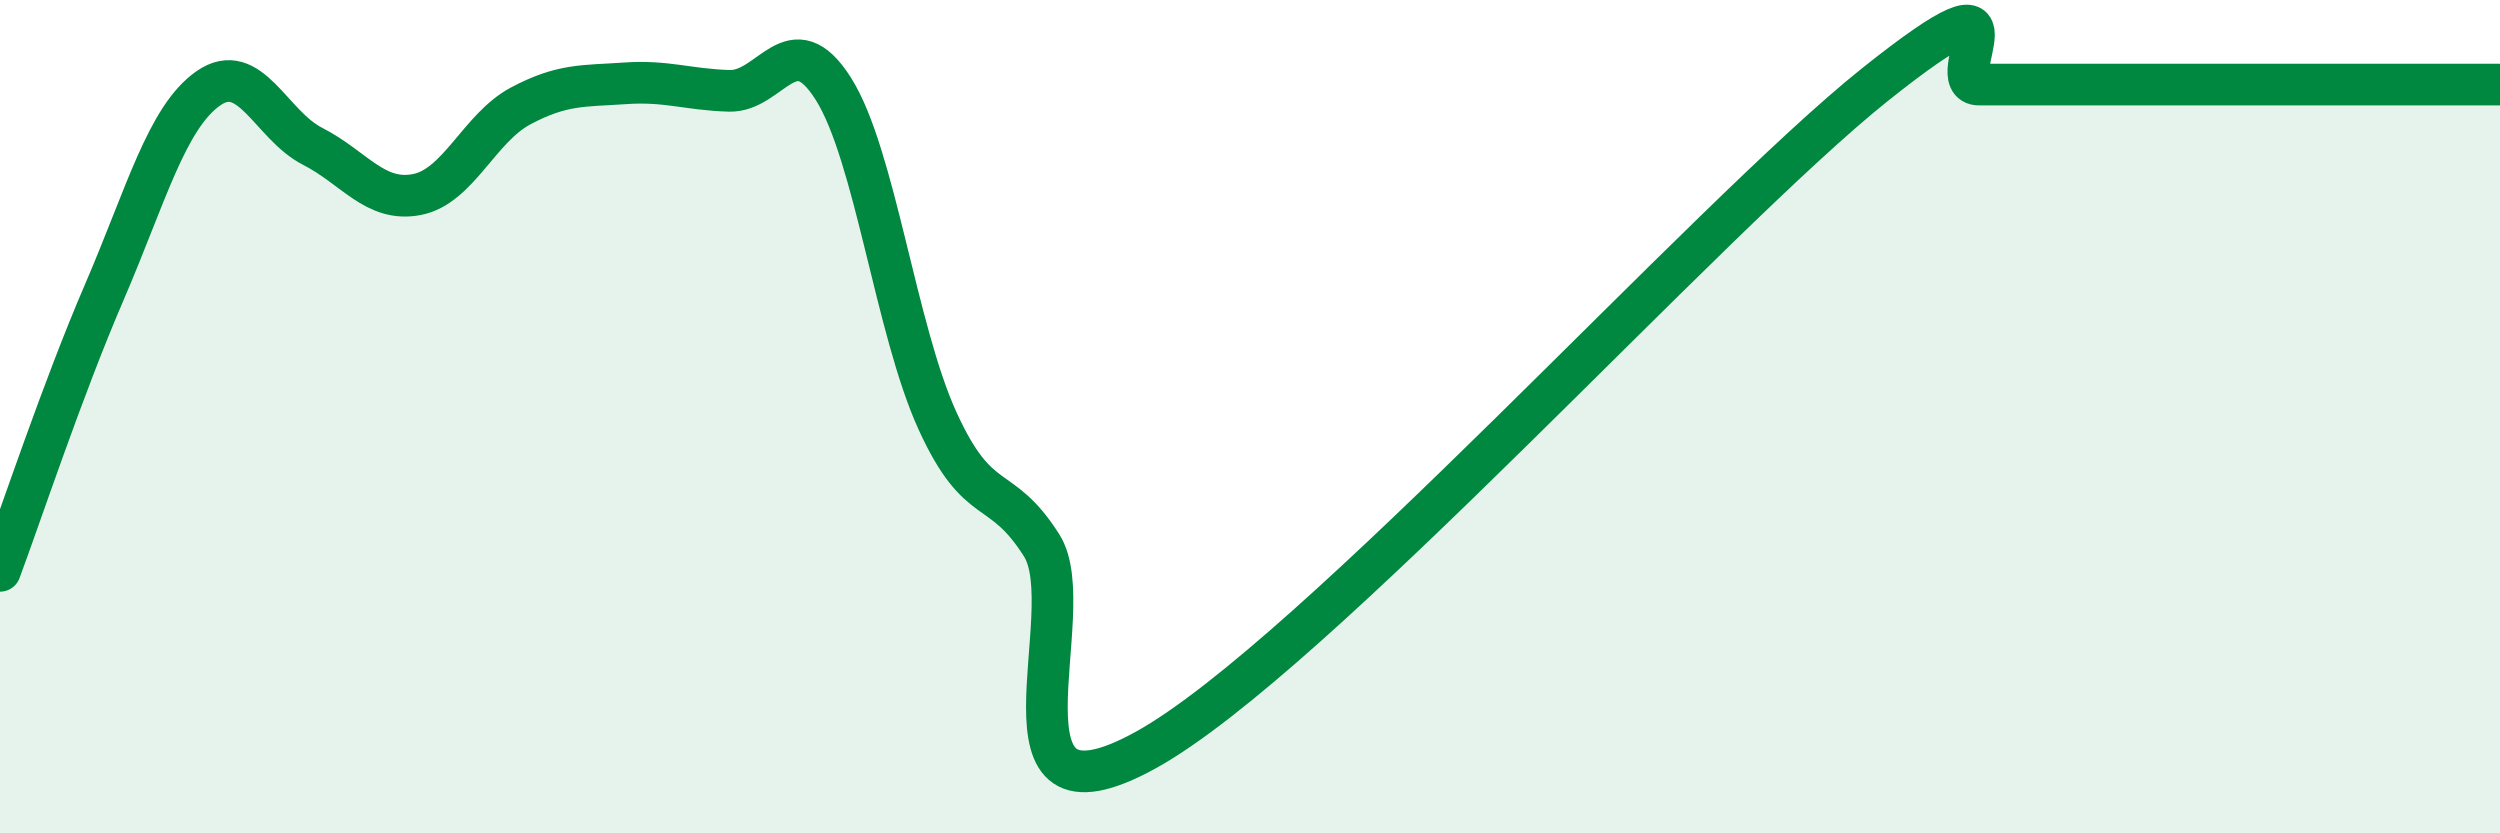
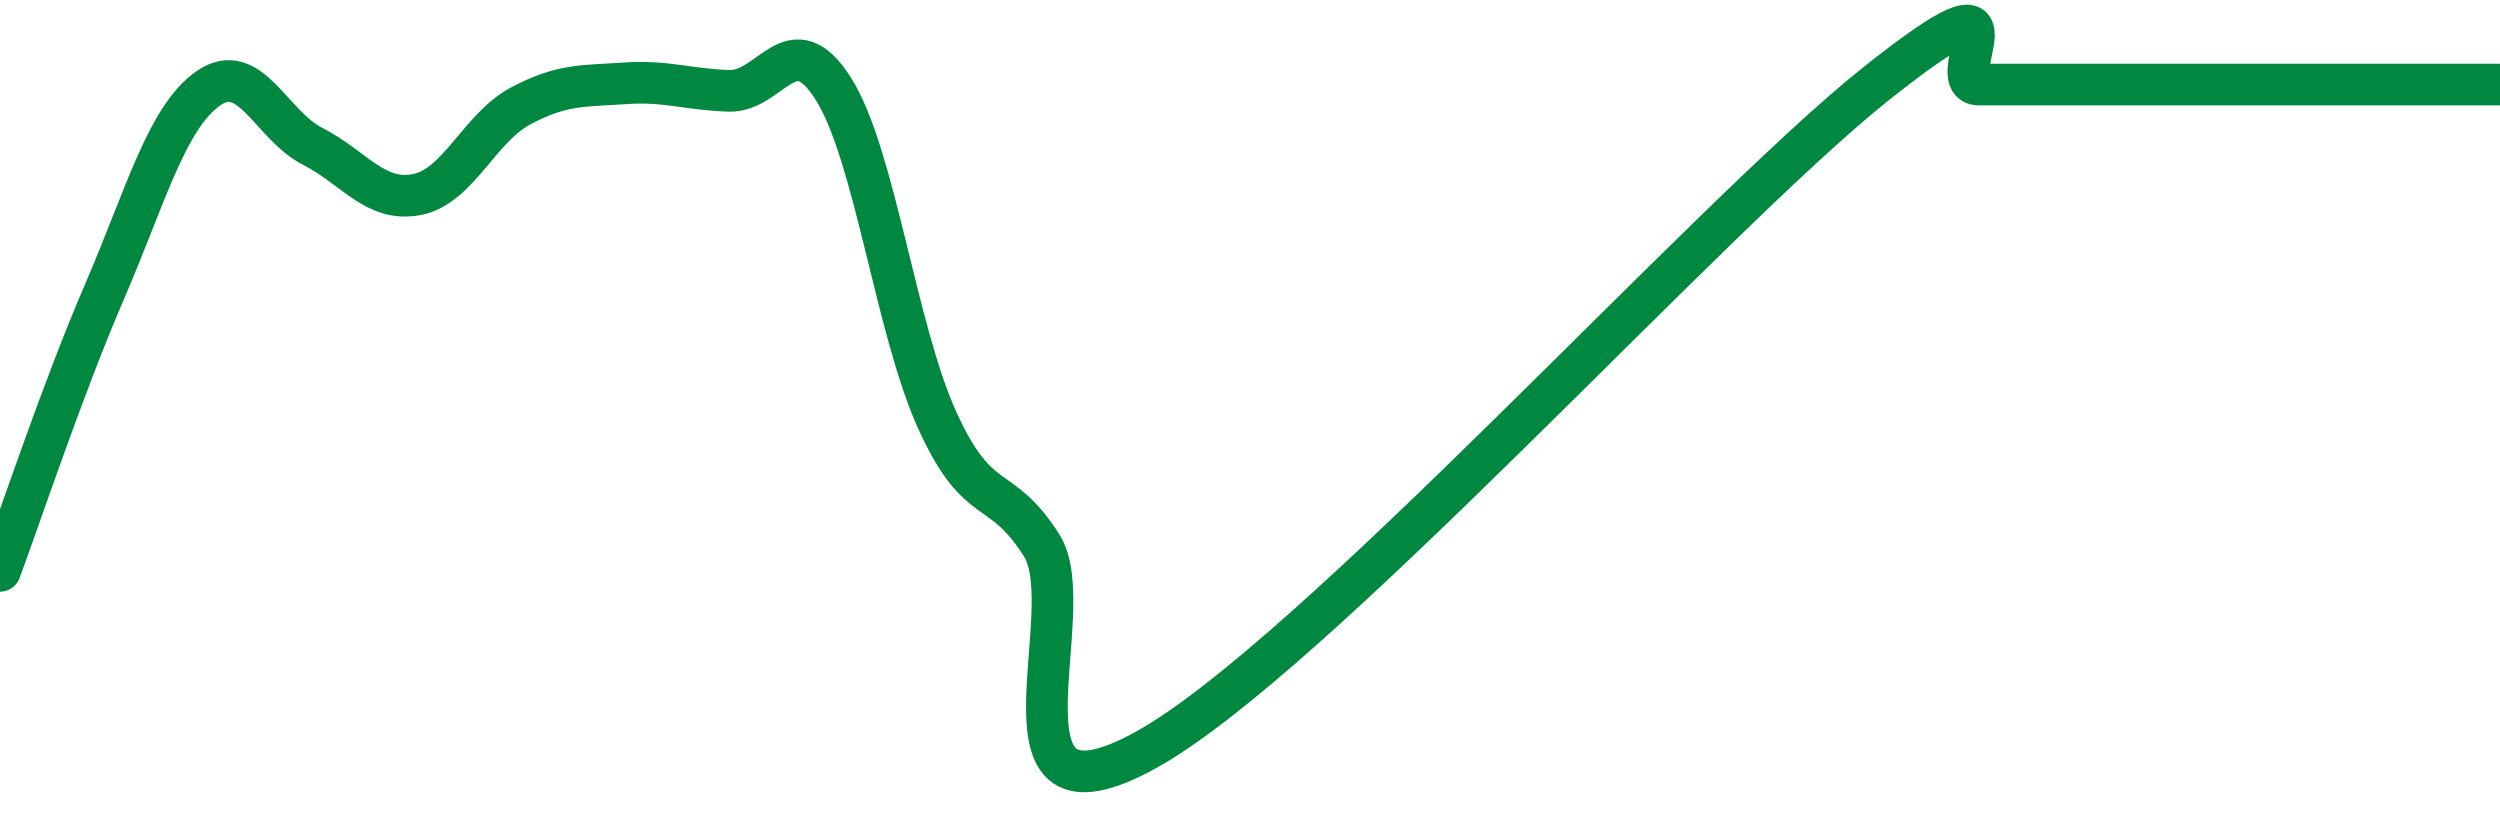
<svg xmlns="http://www.w3.org/2000/svg" width="60" height="20" viewBox="0 0 60 20">
-   <path d="M 0,13.7 C 0.5,12.36 1.5,9.34 2.5,7.02 C 3.5,4.7 4,2.82 5,2.12 C 6,1.42 6.5,3 7.5,3.51 C 8.5,4.02 9,4.86 10,4.67 C 11,4.48 11.5,3.07 12.5,2.54 C 13.5,2.01 14,2.07 15,2 C 16,1.93 16.5,2.15 17.5,2.18 C 18.5,2.21 19,0.55 20,2.13 C 21,3.71 21.5,7.91 22.5,10.1 C 23.5,12.29 24,11.51 25,13.09 C 26,14.67 23.5,20.21 27.5,18 C 31.5,15.79 41,5.22 45,2.03 C 49,-1.16 46.5,2.03 47.5,2.03 C 48.5,2.03 49,2.03 50,2.03 C 51,2.03 51.5,2.03 52.5,2.03 C 53.5,2.03 53.5,2.03 55,2.03 C 56.5,2.03 59,2.03 60,2.03L60 20L0 20Z" fill="#008740" opacity="0.1" stroke-linecap="round" stroke-linejoin="round" />
  <path d="M 0,13.7 C 0.5,12.36 1.5,9.34 2.5,7.02 C 3.5,4.7 4,2.82 5,2.12 C 6,1.42 6.5,3 7.5,3.51 C 8.5,4.02 9,4.86 10,4.67 C 11,4.48 11.5,3.07 12.5,2.54 C 13.5,2.01 14,2.07 15,2 C 16,1.93 16.5,2.15 17.5,2.18 C 18.5,2.21 19,0.55 20,2.13 C 21,3.71 21.5,7.91 22.5,10.1 C 23.5,12.29 24,11.51 25,13.09 C 26,14.67 23.5,20.21 27.5,18 C 31.5,15.79 41,5.22 45,2.03 C 49,-1.16 46.5,2.03 47.5,2.03 C 48.5,2.03 49,2.03 50,2.03 C 51,2.03 51.5,2.03 52.5,2.03 C 53.5,2.03 53.5,2.03 55,2.03 C 56.5,2.03 59,2.03 60,2.03" stroke="#008740" stroke-width="1" fill="none" stroke-linecap="round" stroke-linejoin="round" />
</svg>